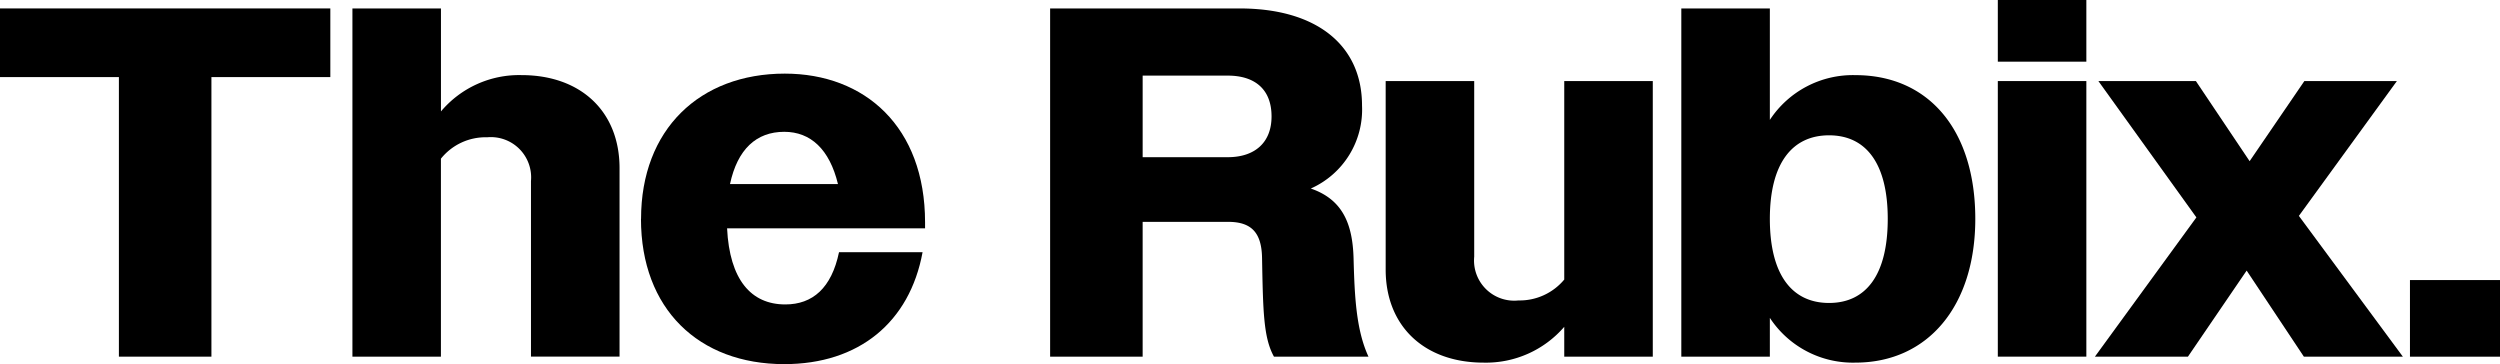
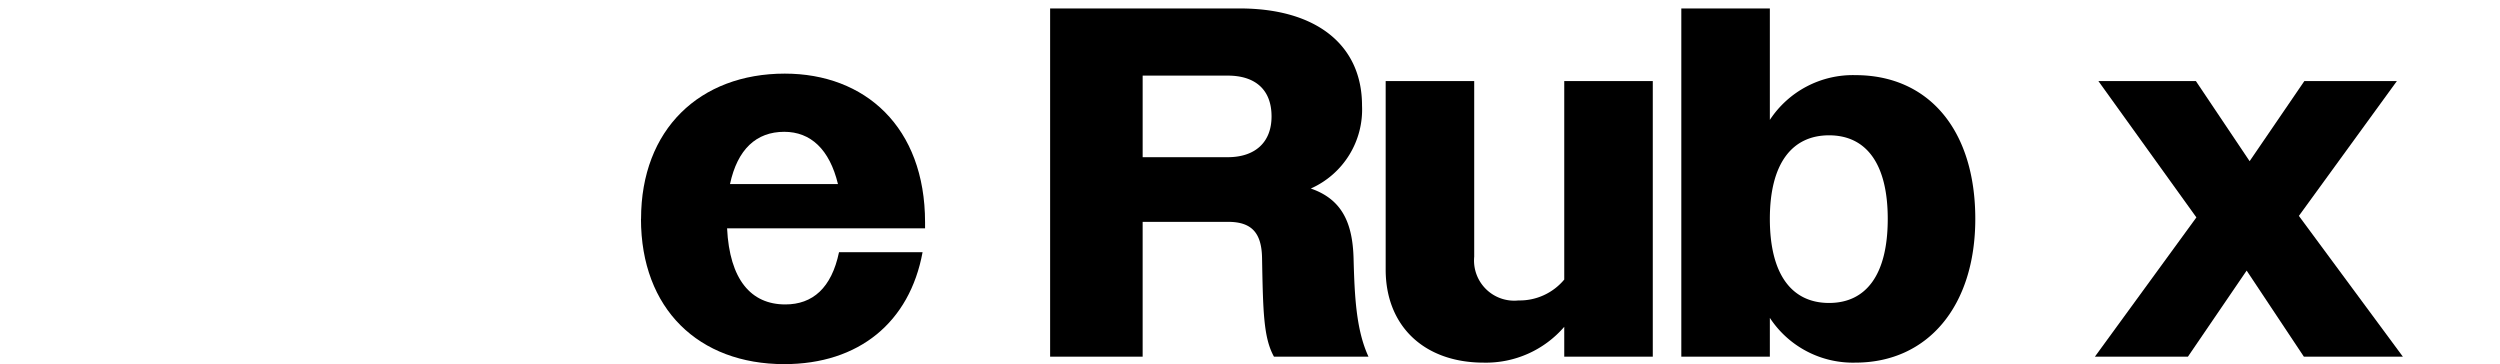
<svg xmlns="http://www.w3.org/2000/svg" width="184.36" height="26.852" viewBox="0 0 184.36 26.852">
  <defs>
    <clipPath id="a">
      <rect width="184.36" height="26.852" />
    </clipPath>
  </defs>
  <g transform="translate(0 0)">
-     <path d="M0,.956V6.019H8.768V26.635h6.823V6.019h8.769V.956Z" transform="translate(0 -0.334)" />
    <g transform="translate(0 0)">
      <g clip-path="url(#a)">
-         <path d="M39.9.956h6.529V8.55a7.531,7.531,0,0,1,5.943-2.678c4.366,0,7.227,2.678,7.227,6.86v13.9H53.067V13.685a2.969,2.969,0,0,0-3.229-3.228,4.221,4.221,0,0,0-3.412,1.577v14.6H39.9Z" transform="translate(-13.911 -0.333)" />
        <path d="M72.582,19.047c0-6.6,4.329-10.712,10.6-10.712,5.906,0,10.344,3.925,10.344,10.968v.441h-14.6c.184,3.778,1.761,5.612,4.292,5.612,2.018,0,3.411-1.211,3.962-3.852h6.162c-.952,5.172-4.7,8.254-10.2,8.254-6.311,0-10.566-4.071-10.566-10.712m6.567-2.568h7.96c-.625-2.569-2.018-3.852-3.962-3.852-2.056,0-3.449,1.283-4,3.852" transform="translate(-25.308 -2.906)" />
        <path d="M118.9.956h13.978c5.721,0,9.023,2.751,9.023,7.154a6.372,6.372,0,0,1-3.778,6.126c2.348.806,3.081,2.6,3.154,5.136.075,2.787.184,5.282,1.1,7.263h-6.97c-.769-1.393-.806-3.3-.879-7.3-.038-1.834-.771-2.641-2.495-2.641h-6.31v9.941H118.9Zm6.824,4.953v6.016H132c1.98,0,3.229-1.063,3.229-3.008,0-1.98-1.211-3.008-3.229-3.008Z" transform="translate(-41.46 -0.333)" />
        <path d="M156.889,23.083V9.179h6.529v12.95a2.962,2.962,0,0,0,3.265,3.227,4.283,4.283,0,0,0,3.375-1.54V9.179h6.529V29.5h-6.529V27.3a7.621,7.621,0,0,1-5.944,2.642c-4.364,0-7.225-2.678-7.225-6.86" transform="translate(-54.704 -3.2)" />
        <path d="M190.363.956h6.529V9.174a7.325,7.325,0,0,1,6.31-3.3c5.392,0,8.84,4.034,8.84,10.6,0,6.457-3.522,10.6-8.84,10.6a7.323,7.323,0,0,1-6.31-3.3v2.862h-6.529Zm15.223,15.518c0-4.109-1.615-6.162-4.328-6.162s-4.366,2.054-4.366,6.162c0,4.146,1.65,6.2,4.366,6.2s4.328-2.053,4.328-6.2" transform="translate(-66.376 -0.333)" />
-         <path d="M226.2,0h6.529V4.548H226.2Zm0,5.978h6.529V26.3H226.2Z" transform="translate(-78.873 0)" />
        <path d="M244.675,19.232,237.448,9.179h7.19l3.962,5.907,4.036-5.907h6.823l-7.227,9.942L259.9,29.5h-7.3l-4.219-6.346L244.051,29.5h-6.86Z" transform="translate(-82.704 -3.2)" />
-         <rect width="6.64" height="5.65" transform="translate(177.72 20.653)" />
      </g>
    </g>
  </g>
</svg>